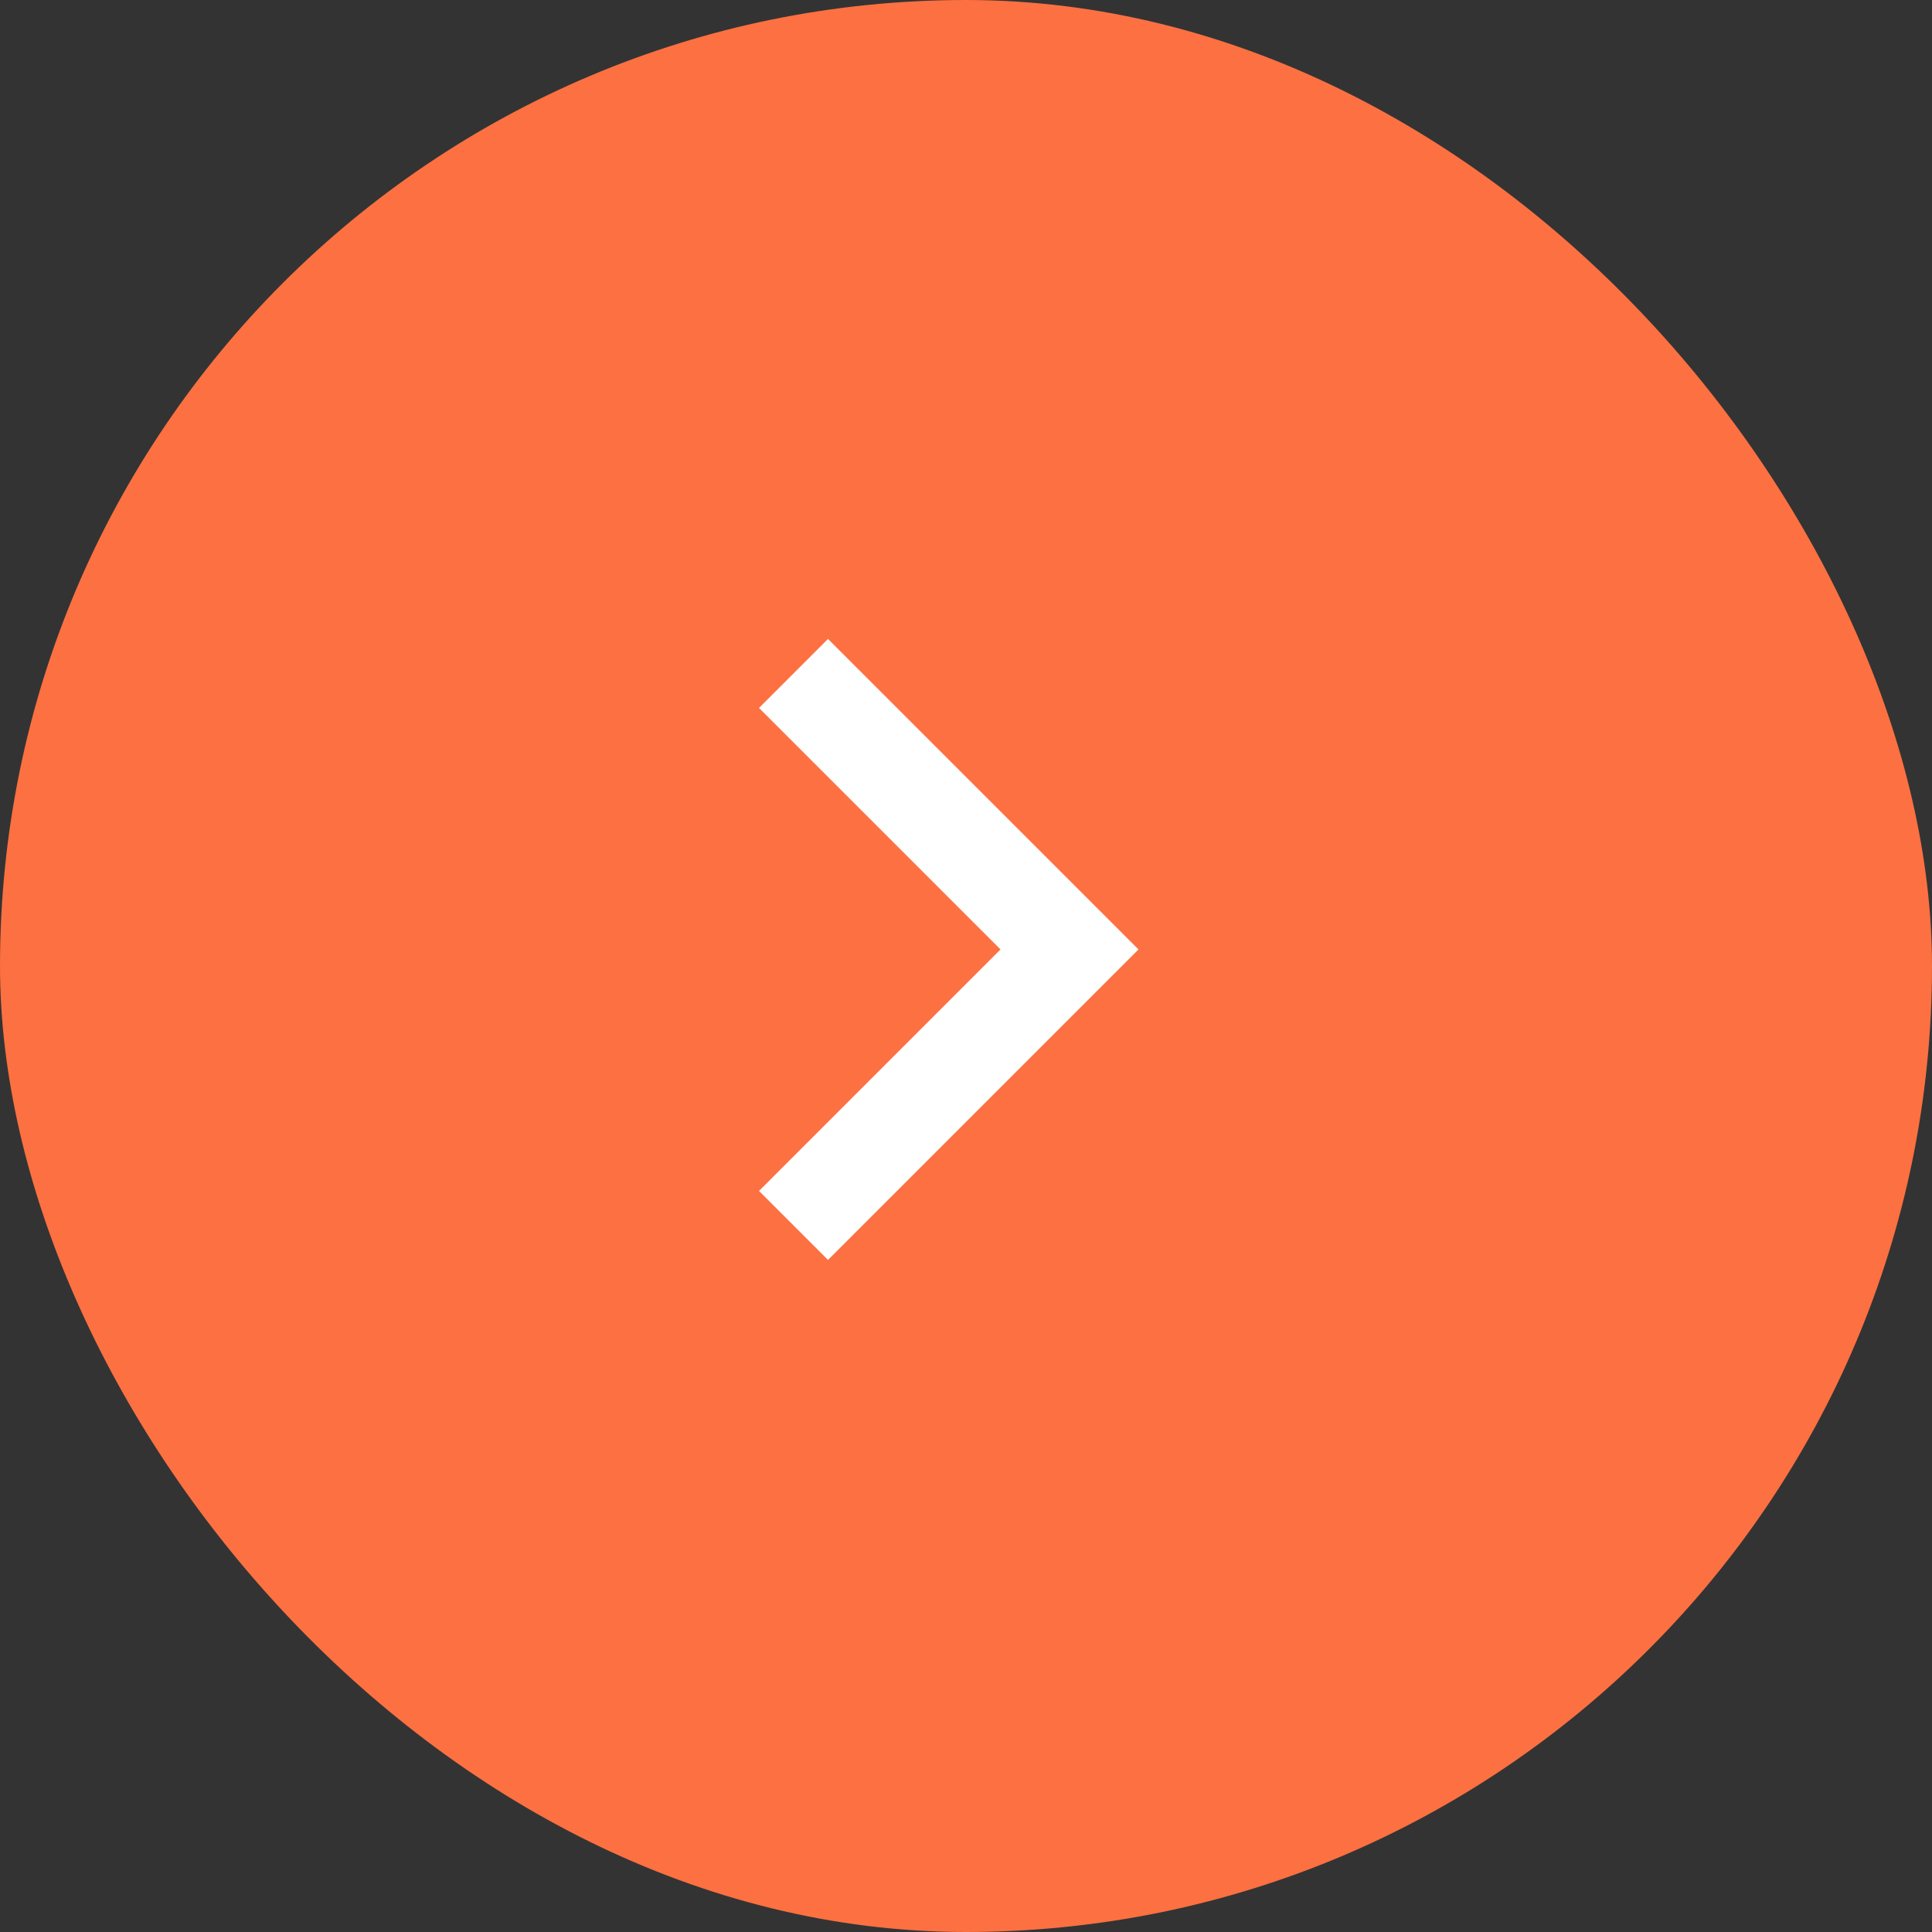
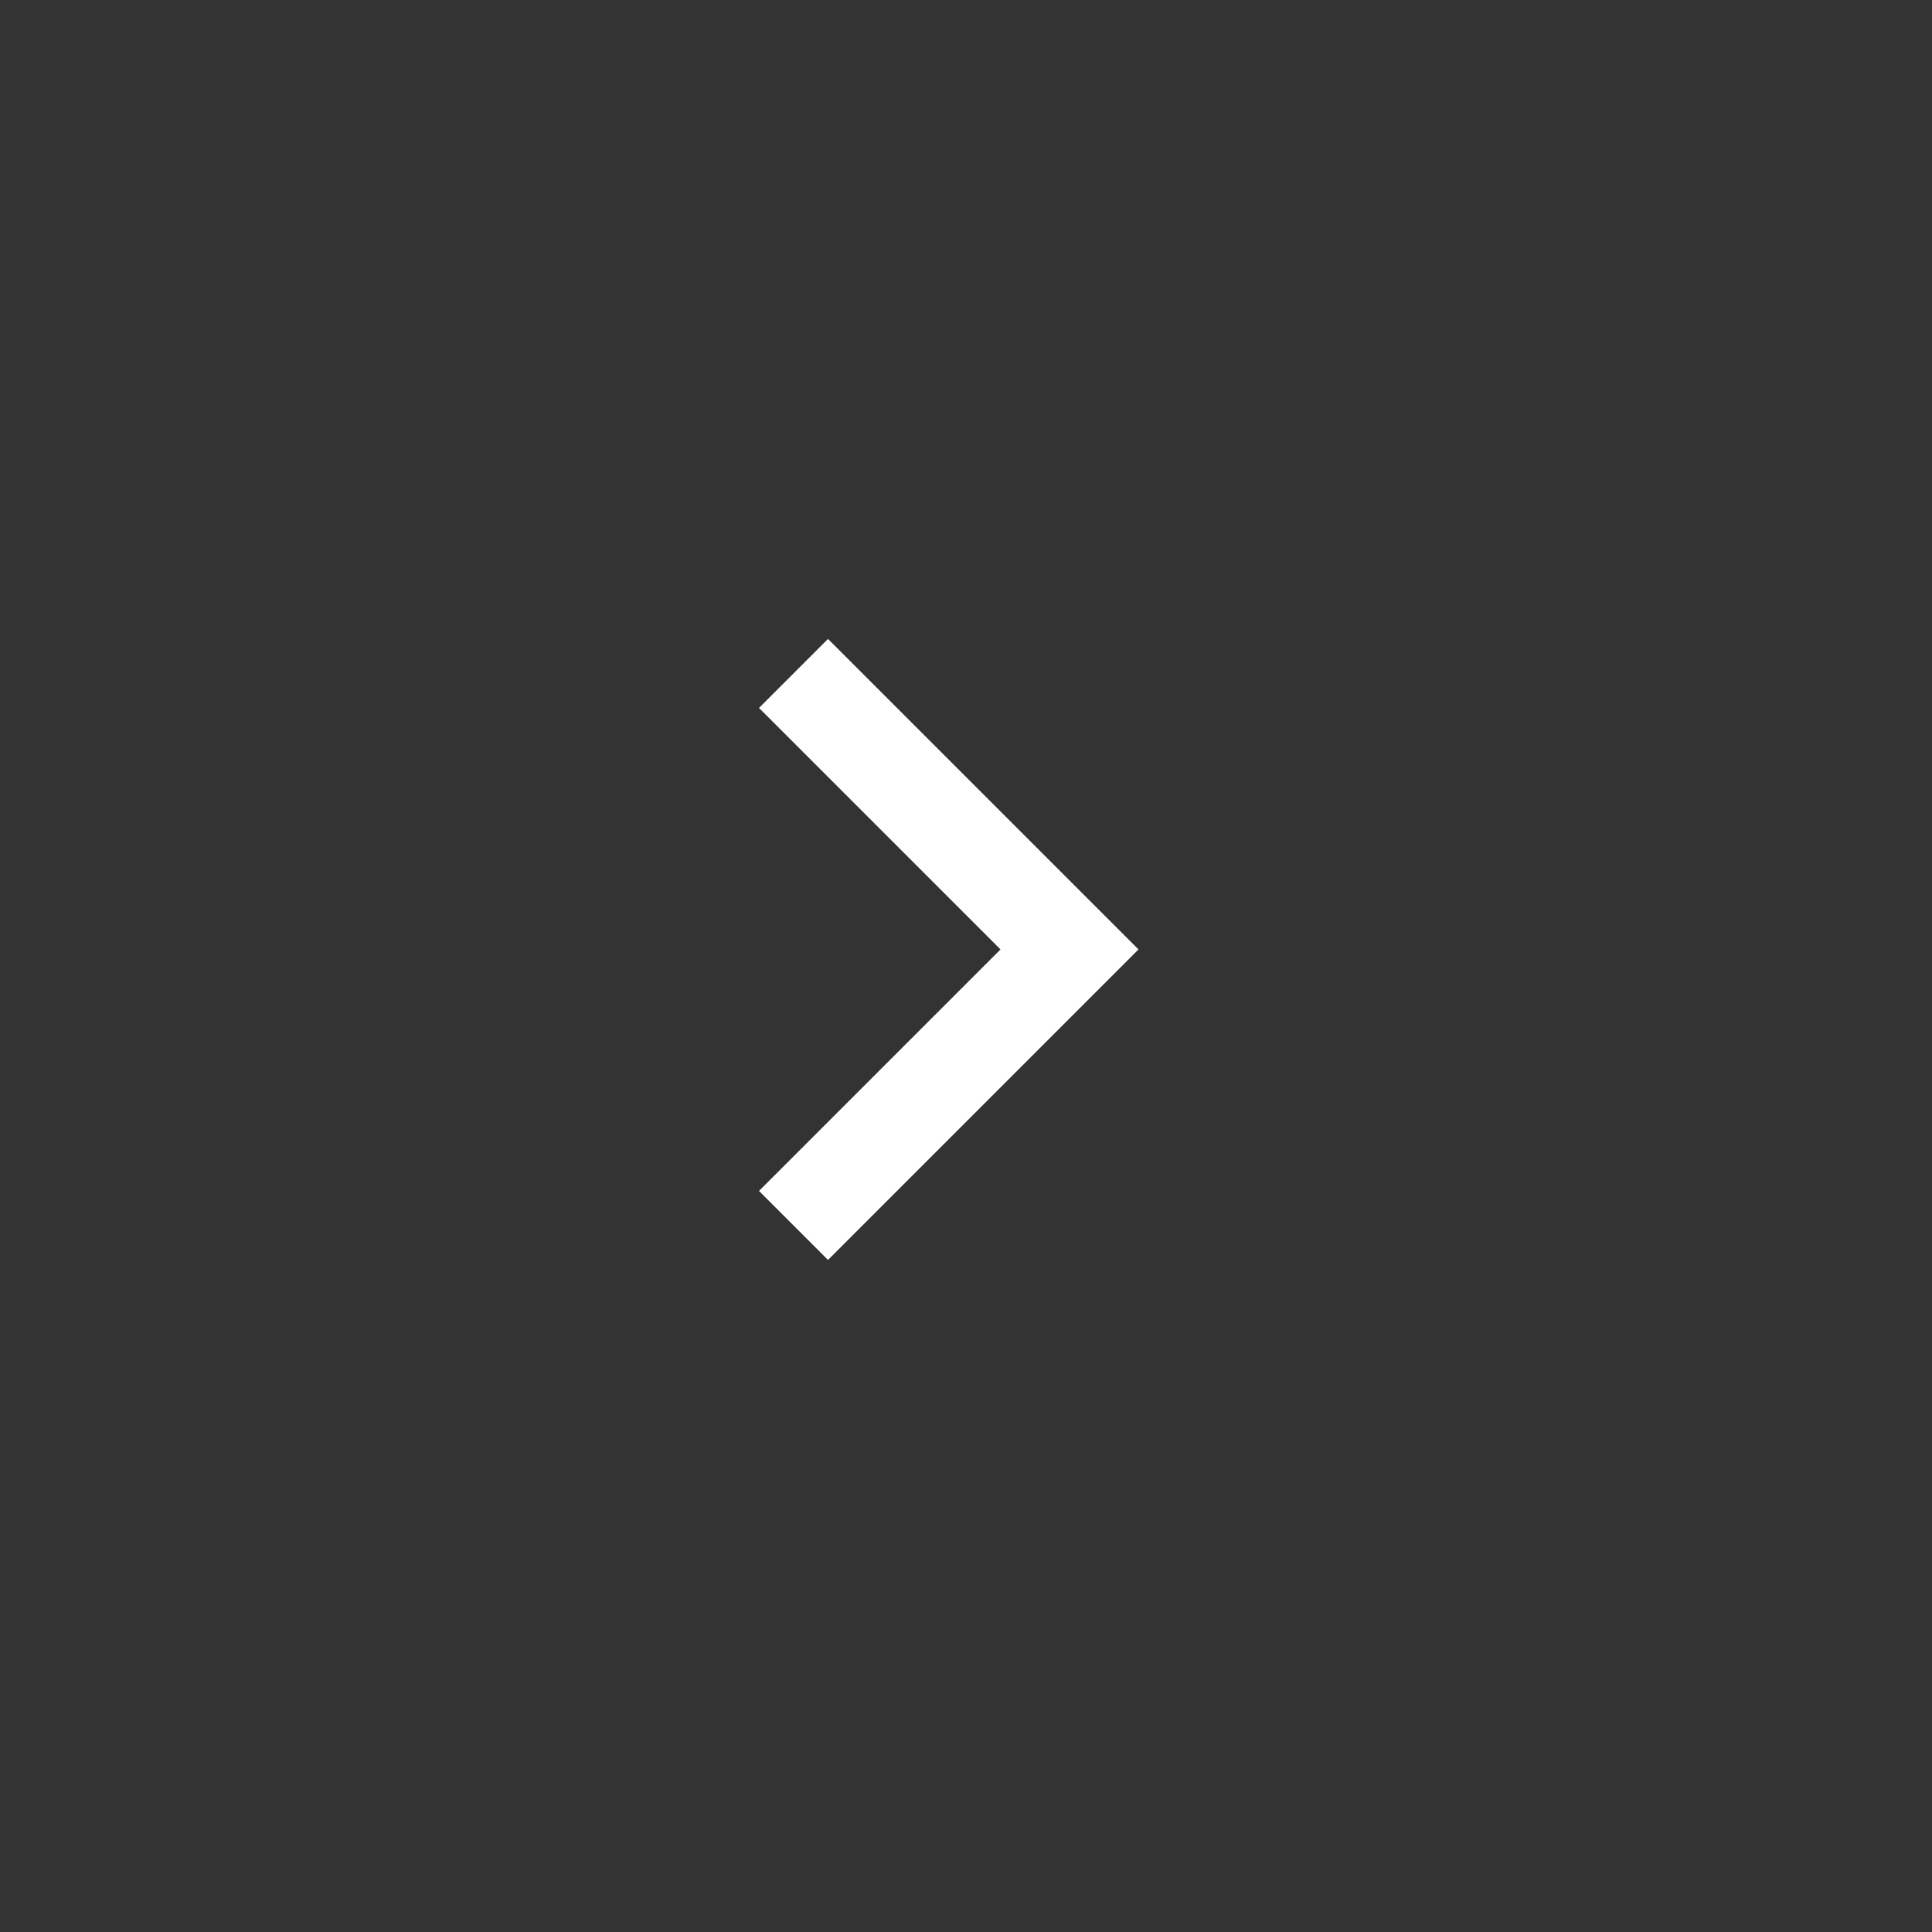
<svg xmlns="http://www.w3.org/2000/svg" width="56" height="56" fill="none">
  <rect width="100%" height="100%" fill="#333333" stroke="none" />
-   <rect width="56" height="56" fill="#FC7041" rx="28" />
  <path fill="#fff" d="m29 27.52-7-7 2-2 9 9-9 9-2-2 7-7Z" />
</svg>